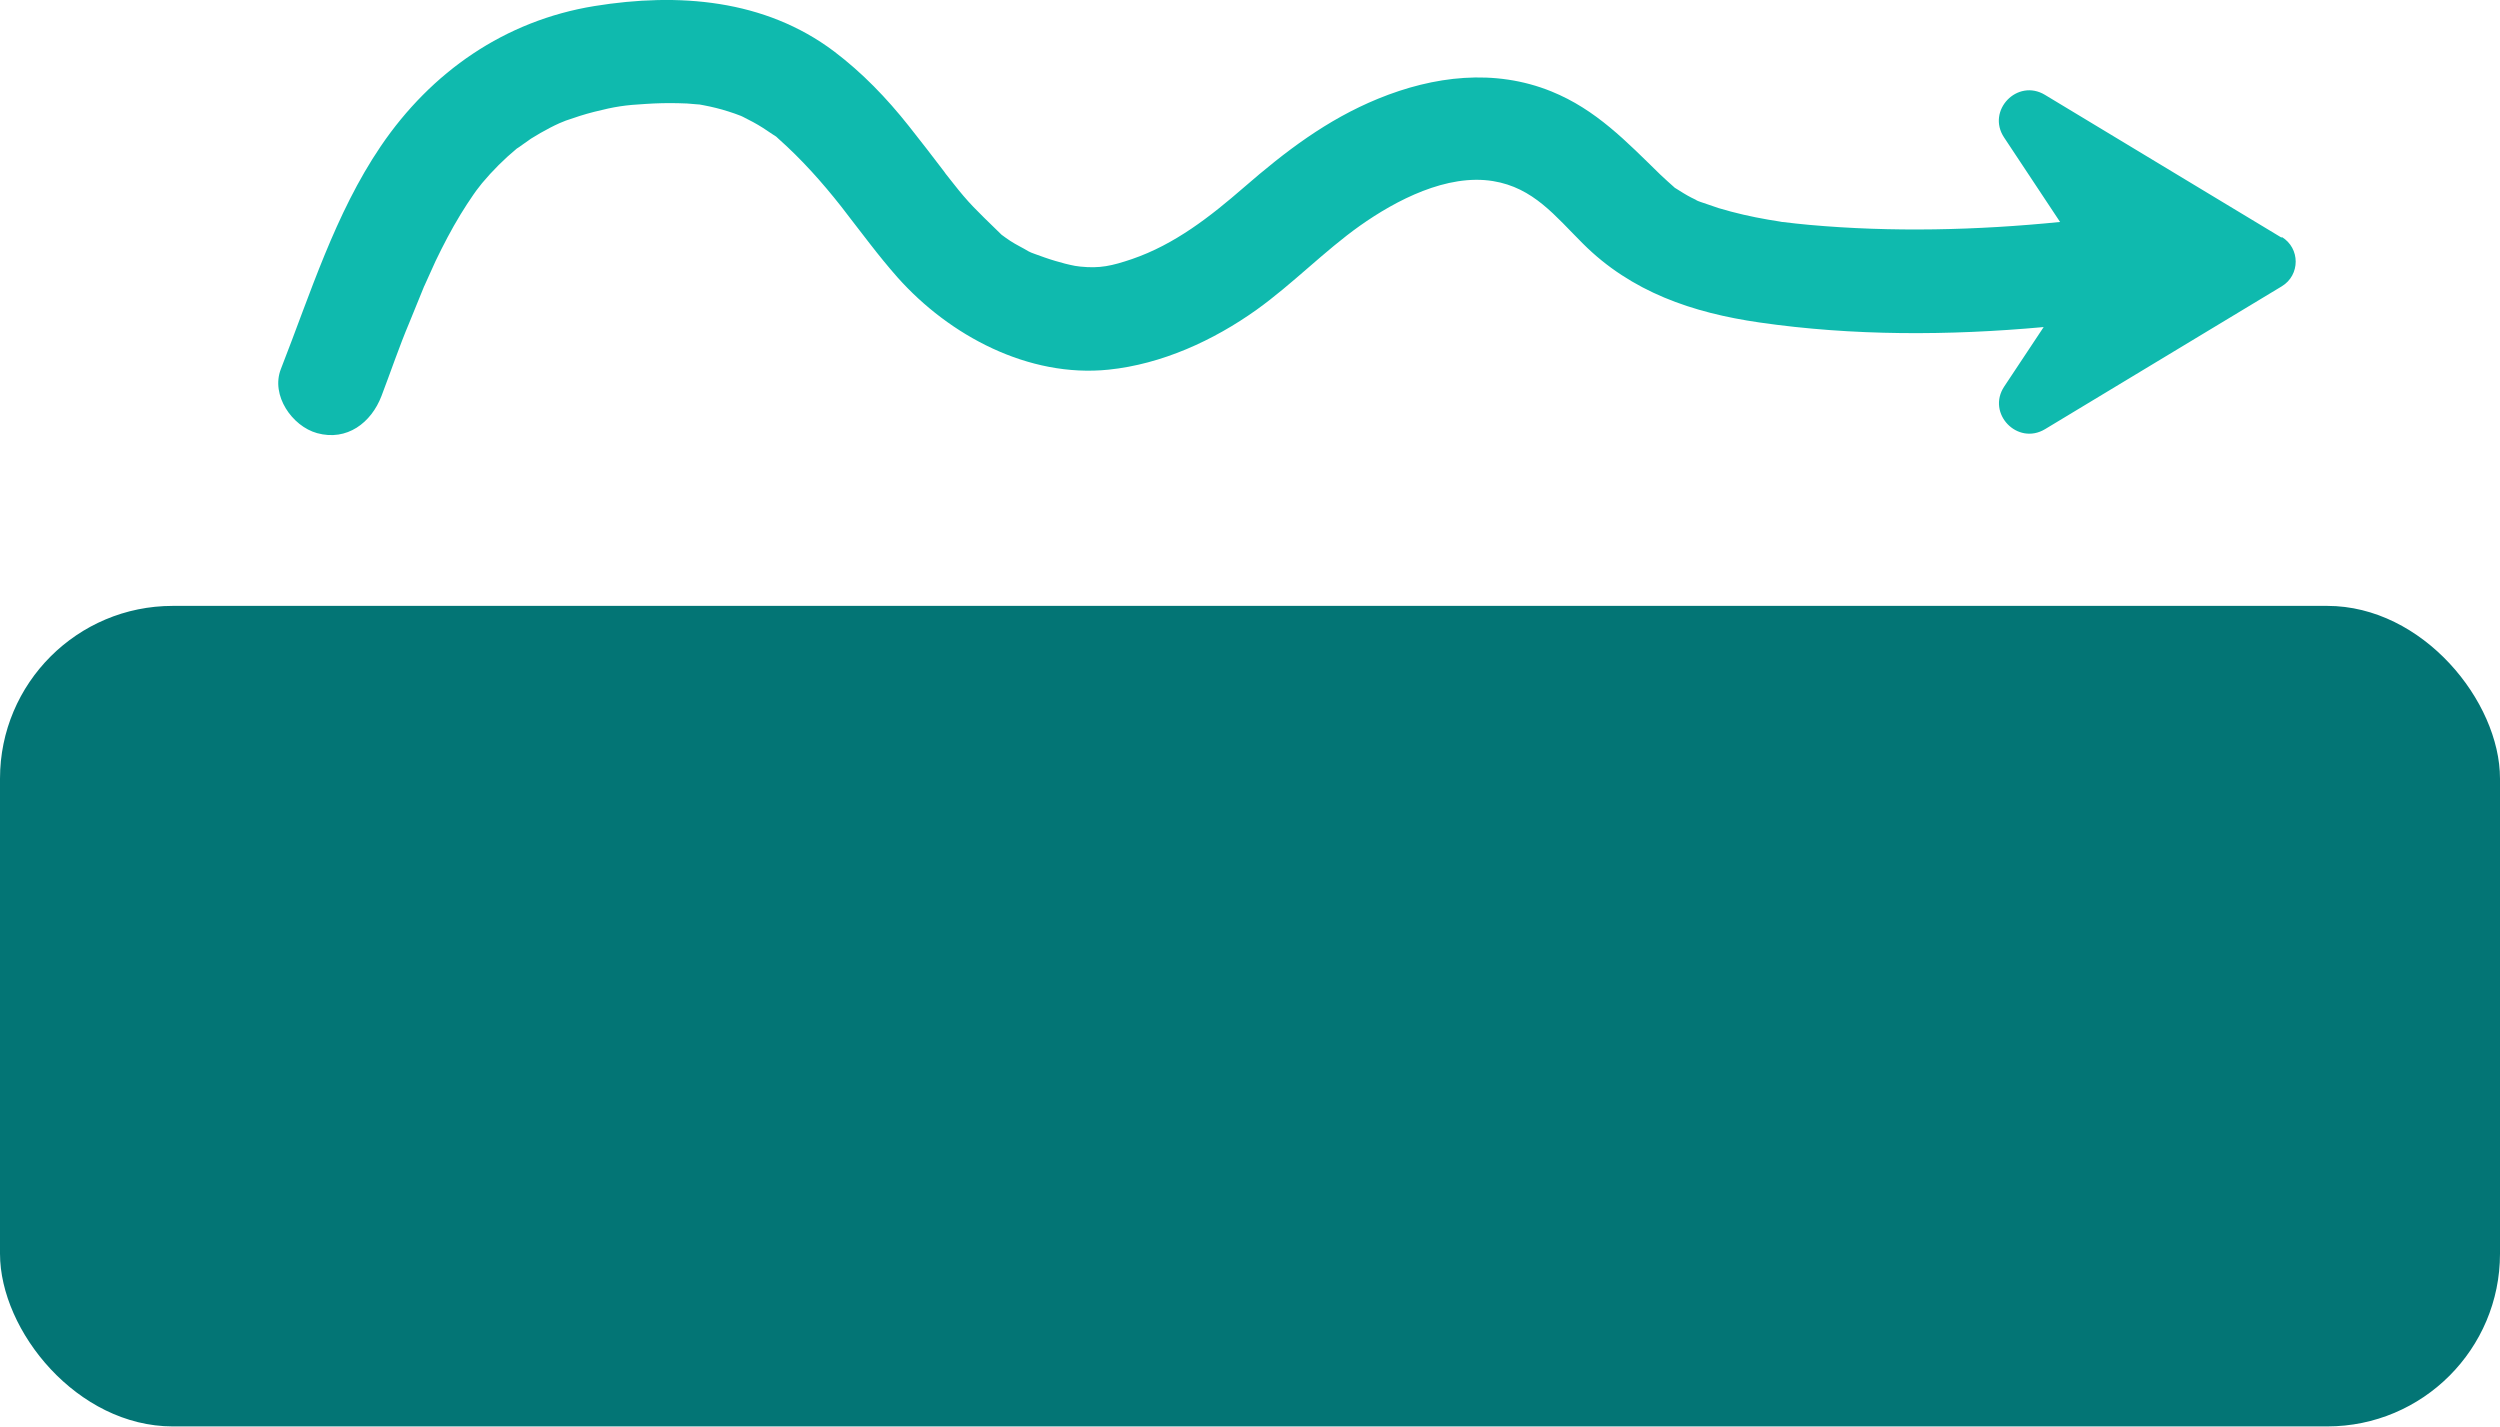
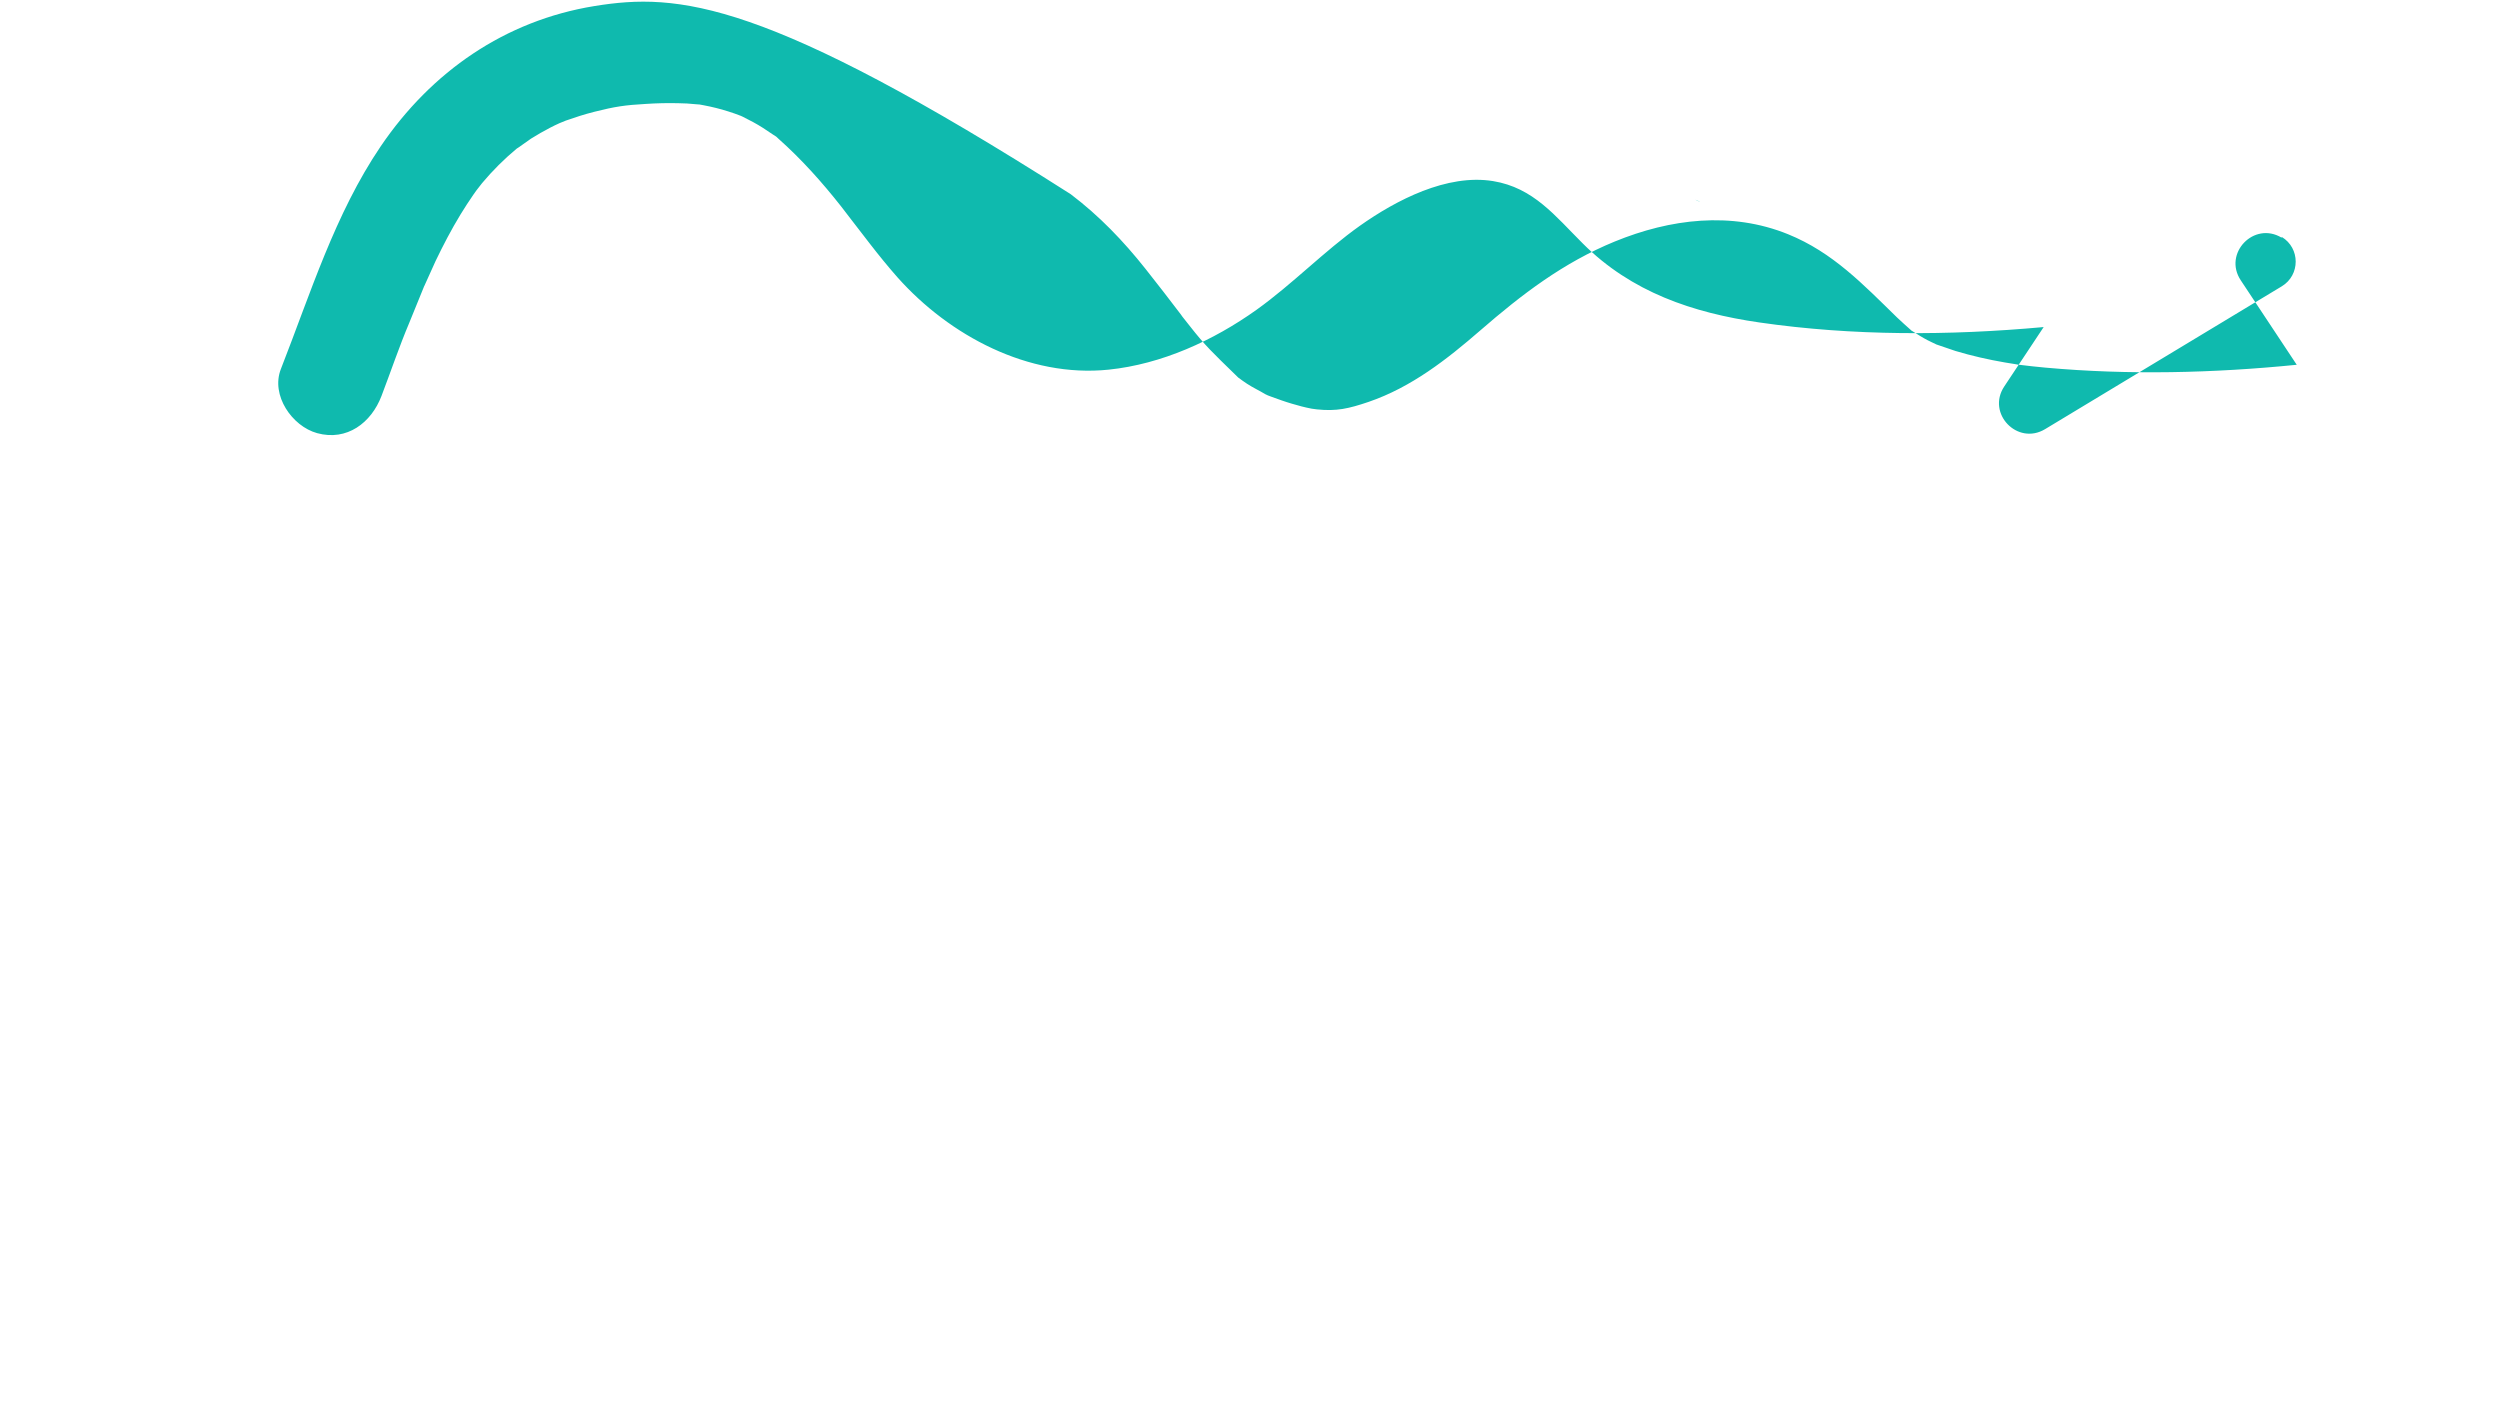
<svg xmlns="http://www.w3.org/2000/svg" id="Layer_2" data-name="Layer 2" viewBox="0 0 173.67 99.1">
  <defs>
    <style> .cls-1 { fill: #037575; } .cls-2 { fill: #0fbaae; } </style>
  </defs>
  <g id="Icons">
    <g id="Motion_Iso" data-name="Motion Iso">
-       <rect class="cls-1" y="42.09" width="173.67" height="57" rx="12" ry="12" />
-       <path class="cls-2" d="M158.5,16.51l-16.44-9.92c-1.92-1.16-4.08,1.09-2.84,2.96l3.89,5.87c-5.78.58-11.69.72-17.44.2-.62-.06-1.23-.12-1.84-.2-.01,0-.01,0-.03,0-.05,0-.08-.02-.16-.03-.27-.05-.53-.08-.8-.13-1.16-.2-2.31-.46-3.44-.8-.44-.14-.88-.31-1.32-.45-.2-.1-.41-.19-.6-.29-.37-.19-.71-.41-1.06-.63-.03-.02-.04-.03-.07-.04-.01,0-.01-.01-.02-.02-.33-.3-.67-.59-.99-.9-2.35-2.29-4.46-4.52-7.57-5.78-3.95-1.6-8.18-1.07-12.04.51-3.56,1.46-6.44,3.66-9.32,6.16-2.34,2.03-4.8,3.96-7.78,4.98-1.39.47-2.22.66-3.58.52l-.37-.05c-.47-.09-.93-.21-1.39-.35-.48-.14-.94-.31-1.41-.48-.08-.03-.16-.06-.24-.09-.04-.02-.1-.05-.19-.09-.41-.25-.85-.45-1.26-.72-.21-.14-.41-.28-.61-.43l-1.22-1.19c-.5-.49-.98-.98-1.43-1.51-.22-.27-.45-.53-.66-.81-.19-.24-.38-.48-.57-.72-.02-.03-.03-.04-.05-.07-.01-.02-.02-.03-.04-.06-.82-1.07-1.64-2.15-2.48-3.2-1.54-1.94-3.21-3.68-5.19-5.18C53.12-.06,47.1-.52,41.3.42c-6.23,1.01-11.34,4.57-14.85,9.74-3.18,4.69-4.89,10.25-6.94,15.48-.71,1.82.78,3.97,2.52,4.45,2.07.57,3.76-.72,4.47-2.58.65-1.7,1.23-3.43,1.94-5.11.34-.82.67-1.65,1.01-2.48,0-.02,0-.02.02-.04.03-.06.05-.11.09-.2.23-.52.46-1.03.7-1.55.53-1.1,1.09-2.18,1.73-3.23.28-.46.58-.92.89-1.37.07-.1.15-.21.22-.31.02-.02.35-.46.39-.5.73-.87,1.53-1.67,2.41-2.4.04,0,.84-.6.99-.69.43-.27.87-.52,1.33-.76.21-.11.42-.21.64-.31.11-.05.36-.15.44-.18.65-.23,1.3-.44,1.97-.61,1.46-.37,2.16-.47,3.58-.55.76-.05,1.52-.07,2.28-.05.4,0,.8.03,1.2.07.12.01.21.02.27.02.06.01.14.03.27.05.58.11,1.16.25,1.72.43.3.09.59.2.88.31.04.02.07.04.13.06.48.24.96.49,1.41.78.22.14.44.29.66.44.13.09.2.13.25.16.02.02.06.06.15.14,1.62,1.44,3.03,3.02,4.37,4.72.13.17.58.75.66.86.44.57.88,1.15,1.32,1.71.62.8,1.26,1.59,1.93,2.35,3.61,4.05,9.1,6.98,14.66,6.41,3.69-.38,7.28-2.02,10.28-4.16,2.5-1.79,4.72-4.09,7.17-5.83,2.53-1.79,6.06-3.63,9.26-3.11,2.81.46,4.31,2.42,6.24,4.34,3.37,3.37,7.63,4.81,12.26,5.48,6.49.94,13.18.92,19.75.32l-2.74,4.13c-1.24,1.87.92,4.12,2.84,2.96l16.44-9.92c1.29-.78,1.29-2.65,0-3.43ZM118.09,14.01s-.01,0-.02,0c-.17-.06-.55-.26.02,0Z" />
+       <path class="cls-2" d="M158.5,16.51c-1.92-1.16-4.08,1.09-2.84,2.96l3.89,5.87c-5.78.58-11.69.72-17.44.2-.62-.06-1.23-.12-1.84-.2-.01,0-.01,0-.03,0-.05,0-.08-.02-.16-.03-.27-.05-.53-.08-.8-.13-1.16-.2-2.31-.46-3.44-.8-.44-.14-.88-.31-1.32-.45-.2-.1-.41-.19-.6-.29-.37-.19-.71-.41-1.06-.63-.03-.02-.04-.03-.07-.04-.01,0-.01-.01-.02-.02-.33-.3-.67-.59-.99-.9-2.35-2.29-4.46-4.52-7.57-5.78-3.95-1.6-8.18-1.07-12.04.51-3.56,1.46-6.44,3.66-9.32,6.16-2.34,2.03-4.8,3.96-7.78,4.98-1.39.47-2.22.66-3.58.52l-.37-.05c-.47-.09-.93-.21-1.39-.35-.48-.14-.94-.31-1.41-.48-.08-.03-.16-.06-.24-.09-.04-.02-.1-.05-.19-.09-.41-.25-.85-.45-1.26-.72-.21-.14-.41-.28-.61-.43l-1.22-1.19c-.5-.49-.98-.98-1.43-1.51-.22-.27-.45-.53-.66-.81-.19-.24-.38-.48-.57-.72-.02-.03-.03-.04-.05-.07-.01-.02-.02-.03-.04-.06-.82-1.07-1.64-2.15-2.48-3.2-1.54-1.94-3.21-3.68-5.19-5.18C53.12-.06,47.1-.52,41.3.42c-6.23,1.01-11.34,4.57-14.85,9.74-3.18,4.69-4.89,10.25-6.94,15.48-.71,1.82.78,3.97,2.52,4.45,2.07.57,3.76-.72,4.47-2.58.65-1.7,1.23-3.43,1.94-5.11.34-.82.67-1.65,1.01-2.48,0-.02,0-.02.02-.04.03-.06.05-.11.09-.2.23-.52.46-1.03.7-1.55.53-1.1,1.09-2.18,1.73-3.23.28-.46.58-.92.89-1.37.07-.1.15-.21.22-.31.02-.02.35-.46.39-.5.73-.87,1.53-1.67,2.41-2.4.04,0,.84-.6.99-.69.43-.27.87-.52,1.33-.76.21-.11.42-.21.64-.31.11-.05.36-.15.44-.18.65-.23,1.3-.44,1.97-.61,1.46-.37,2.16-.47,3.58-.55.76-.05,1.52-.07,2.28-.05.4,0,.8.03,1.2.07.12.01.21.02.27.02.06.01.14.03.27.05.58.11,1.16.25,1.72.43.3.09.59.2.88.31.04.02.07.04.13.06.48.24.96.49,1.41.78.22.14.44.29.66.44.13.09.2.13.25.16.02.02.06.06.15.14,1.62,1.44,3.03,3.02,4.37,4.72.13.17.58.75.66.86.44.57.88,1.15,1.32,1.71.62.8,1.26,1.59,1.93,2.35,3.61,4.05,9.1,6.98,14.66,6.41,3.69-.38,7.28-2.02,10.28-4.16,2.5-1.79,4.72-4.09,7.17-5.83,2.53-1.79,6.06-3.63,9.26-3.11,2.81.46,4.31,2.42,6.24,4.34,3.37,3.37,7.63,4.81,12.26,5.48,6.49.94,13.18.92,19.75.32l-2.74,4.13c-1.24,1.87.92,4.12,2.84,2.96l16.44-9.92c1.29-.78,1.29-2.65,0-3.43ZM118.09,14.01s-.01,0-.02,0c-.17-.06-.55-.26.02,0Z" />
    </g>
  </g>
</svg>